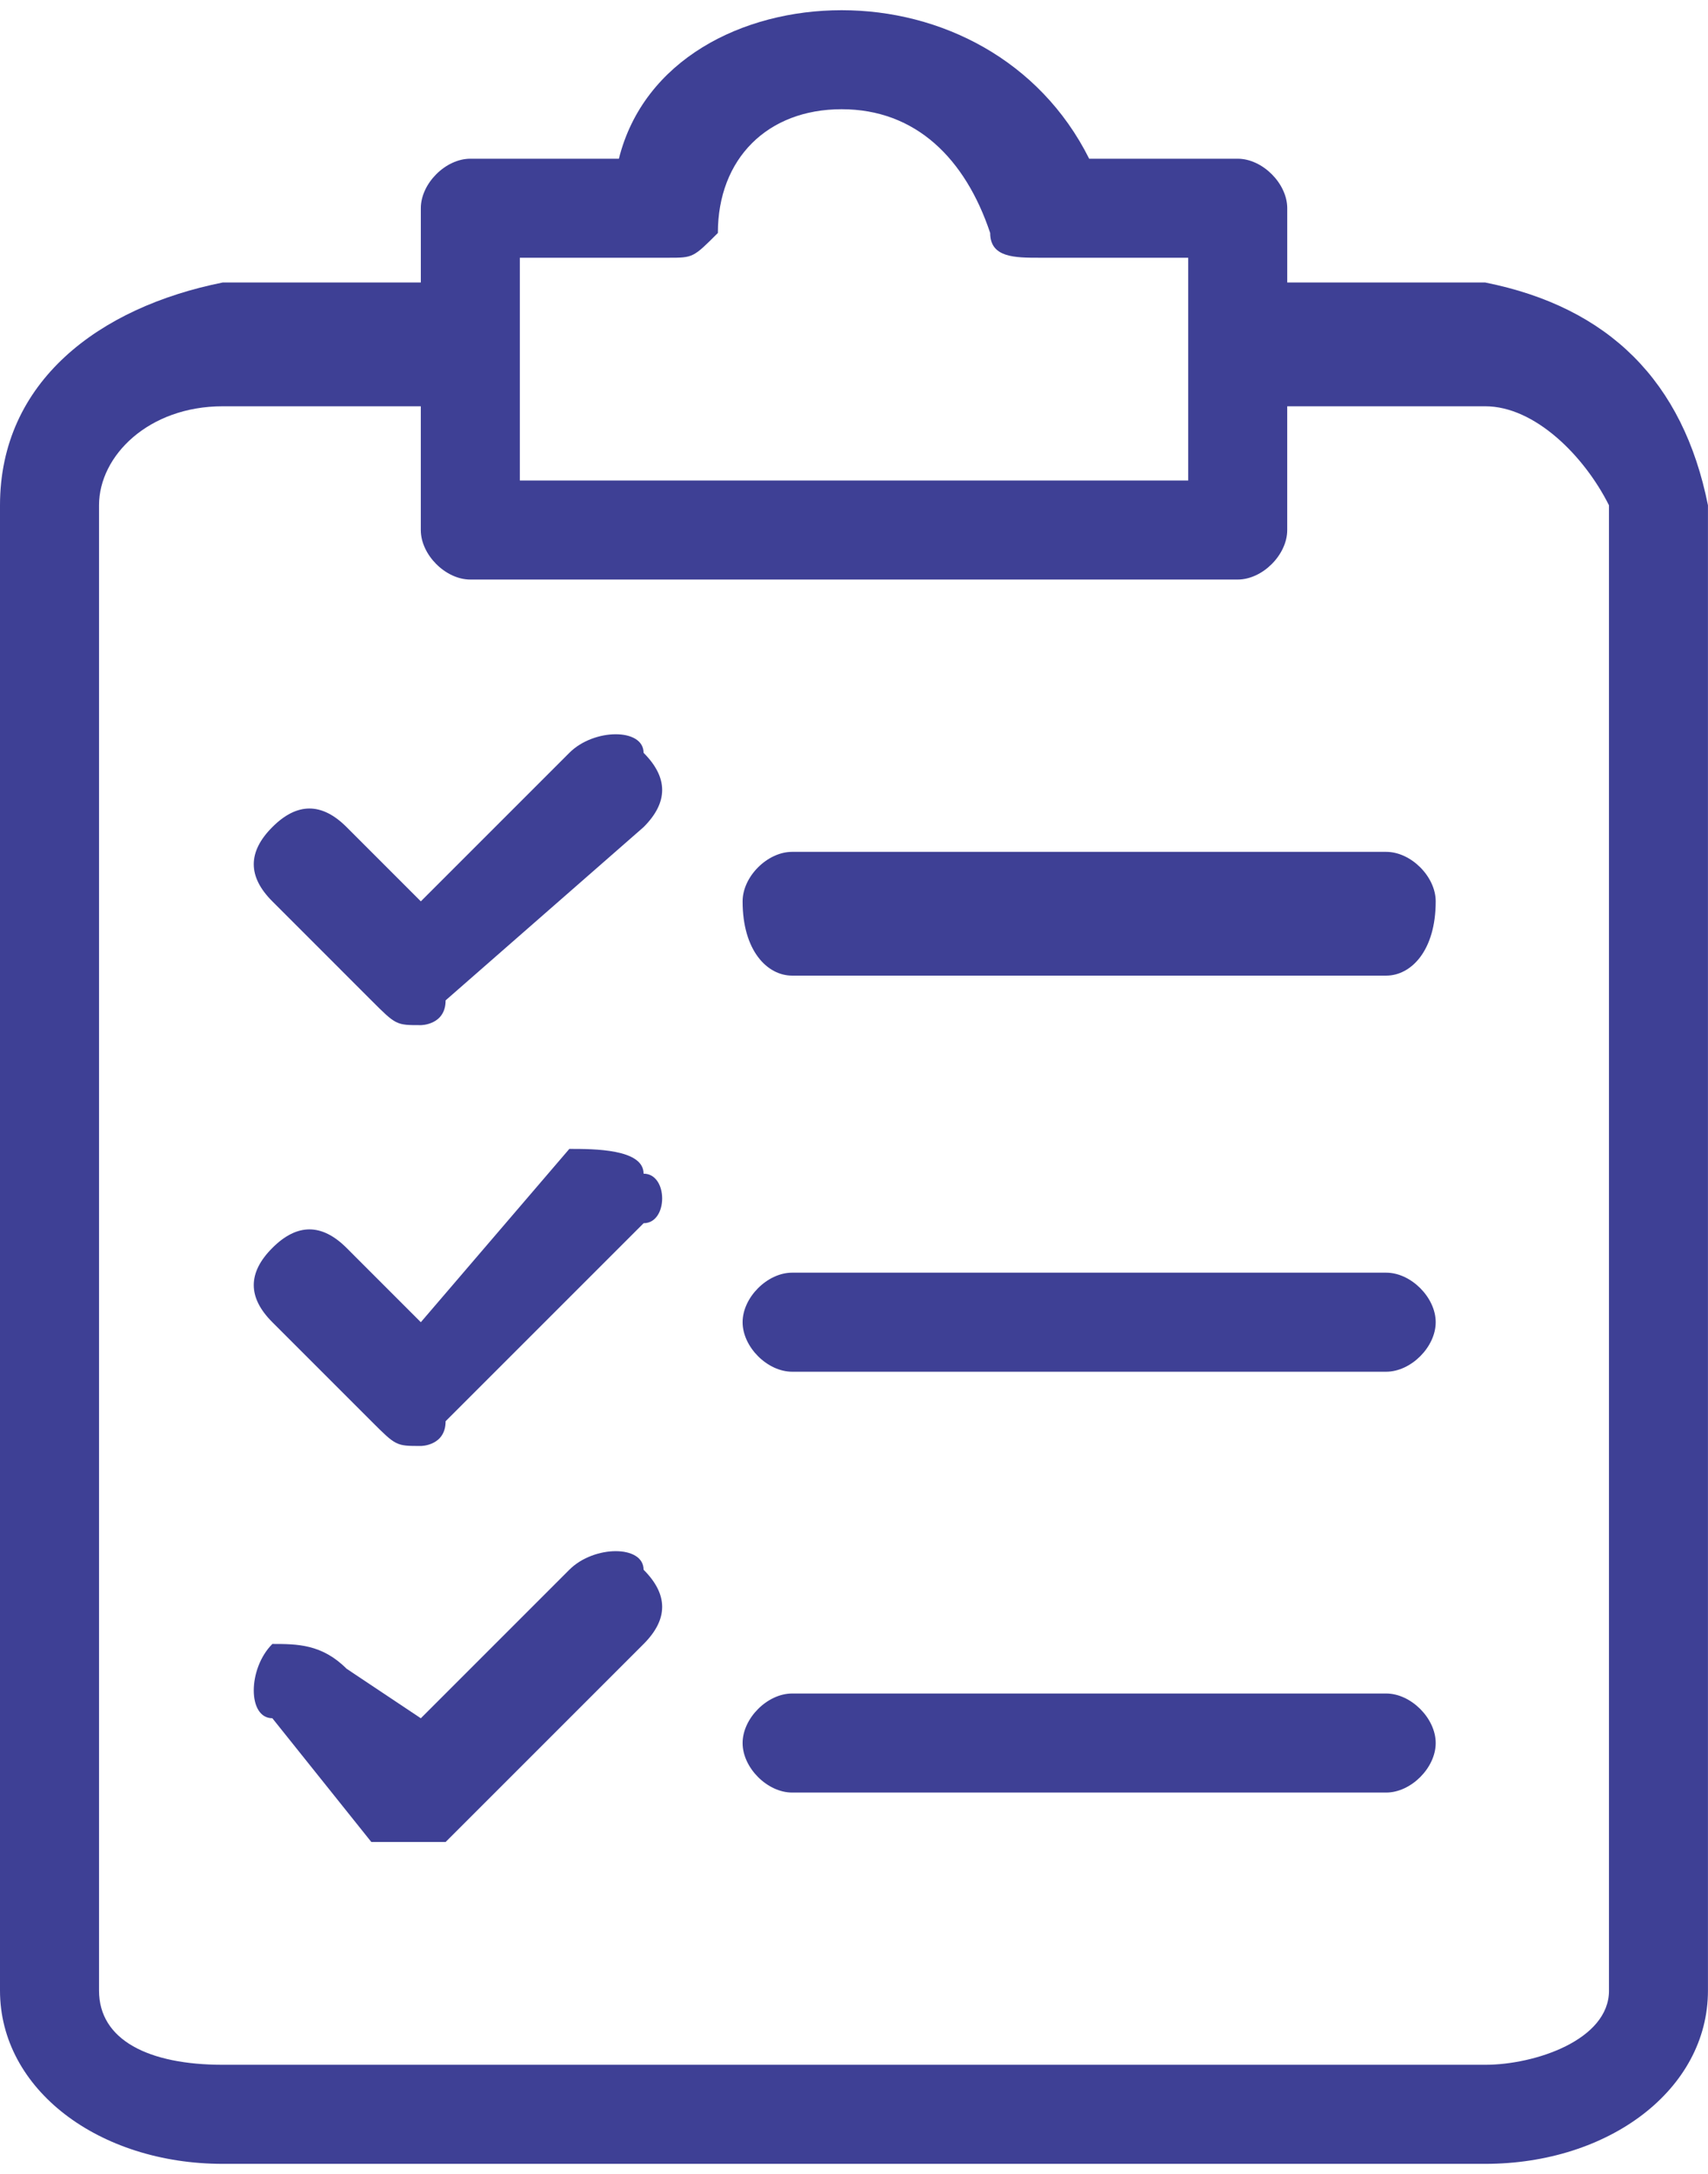
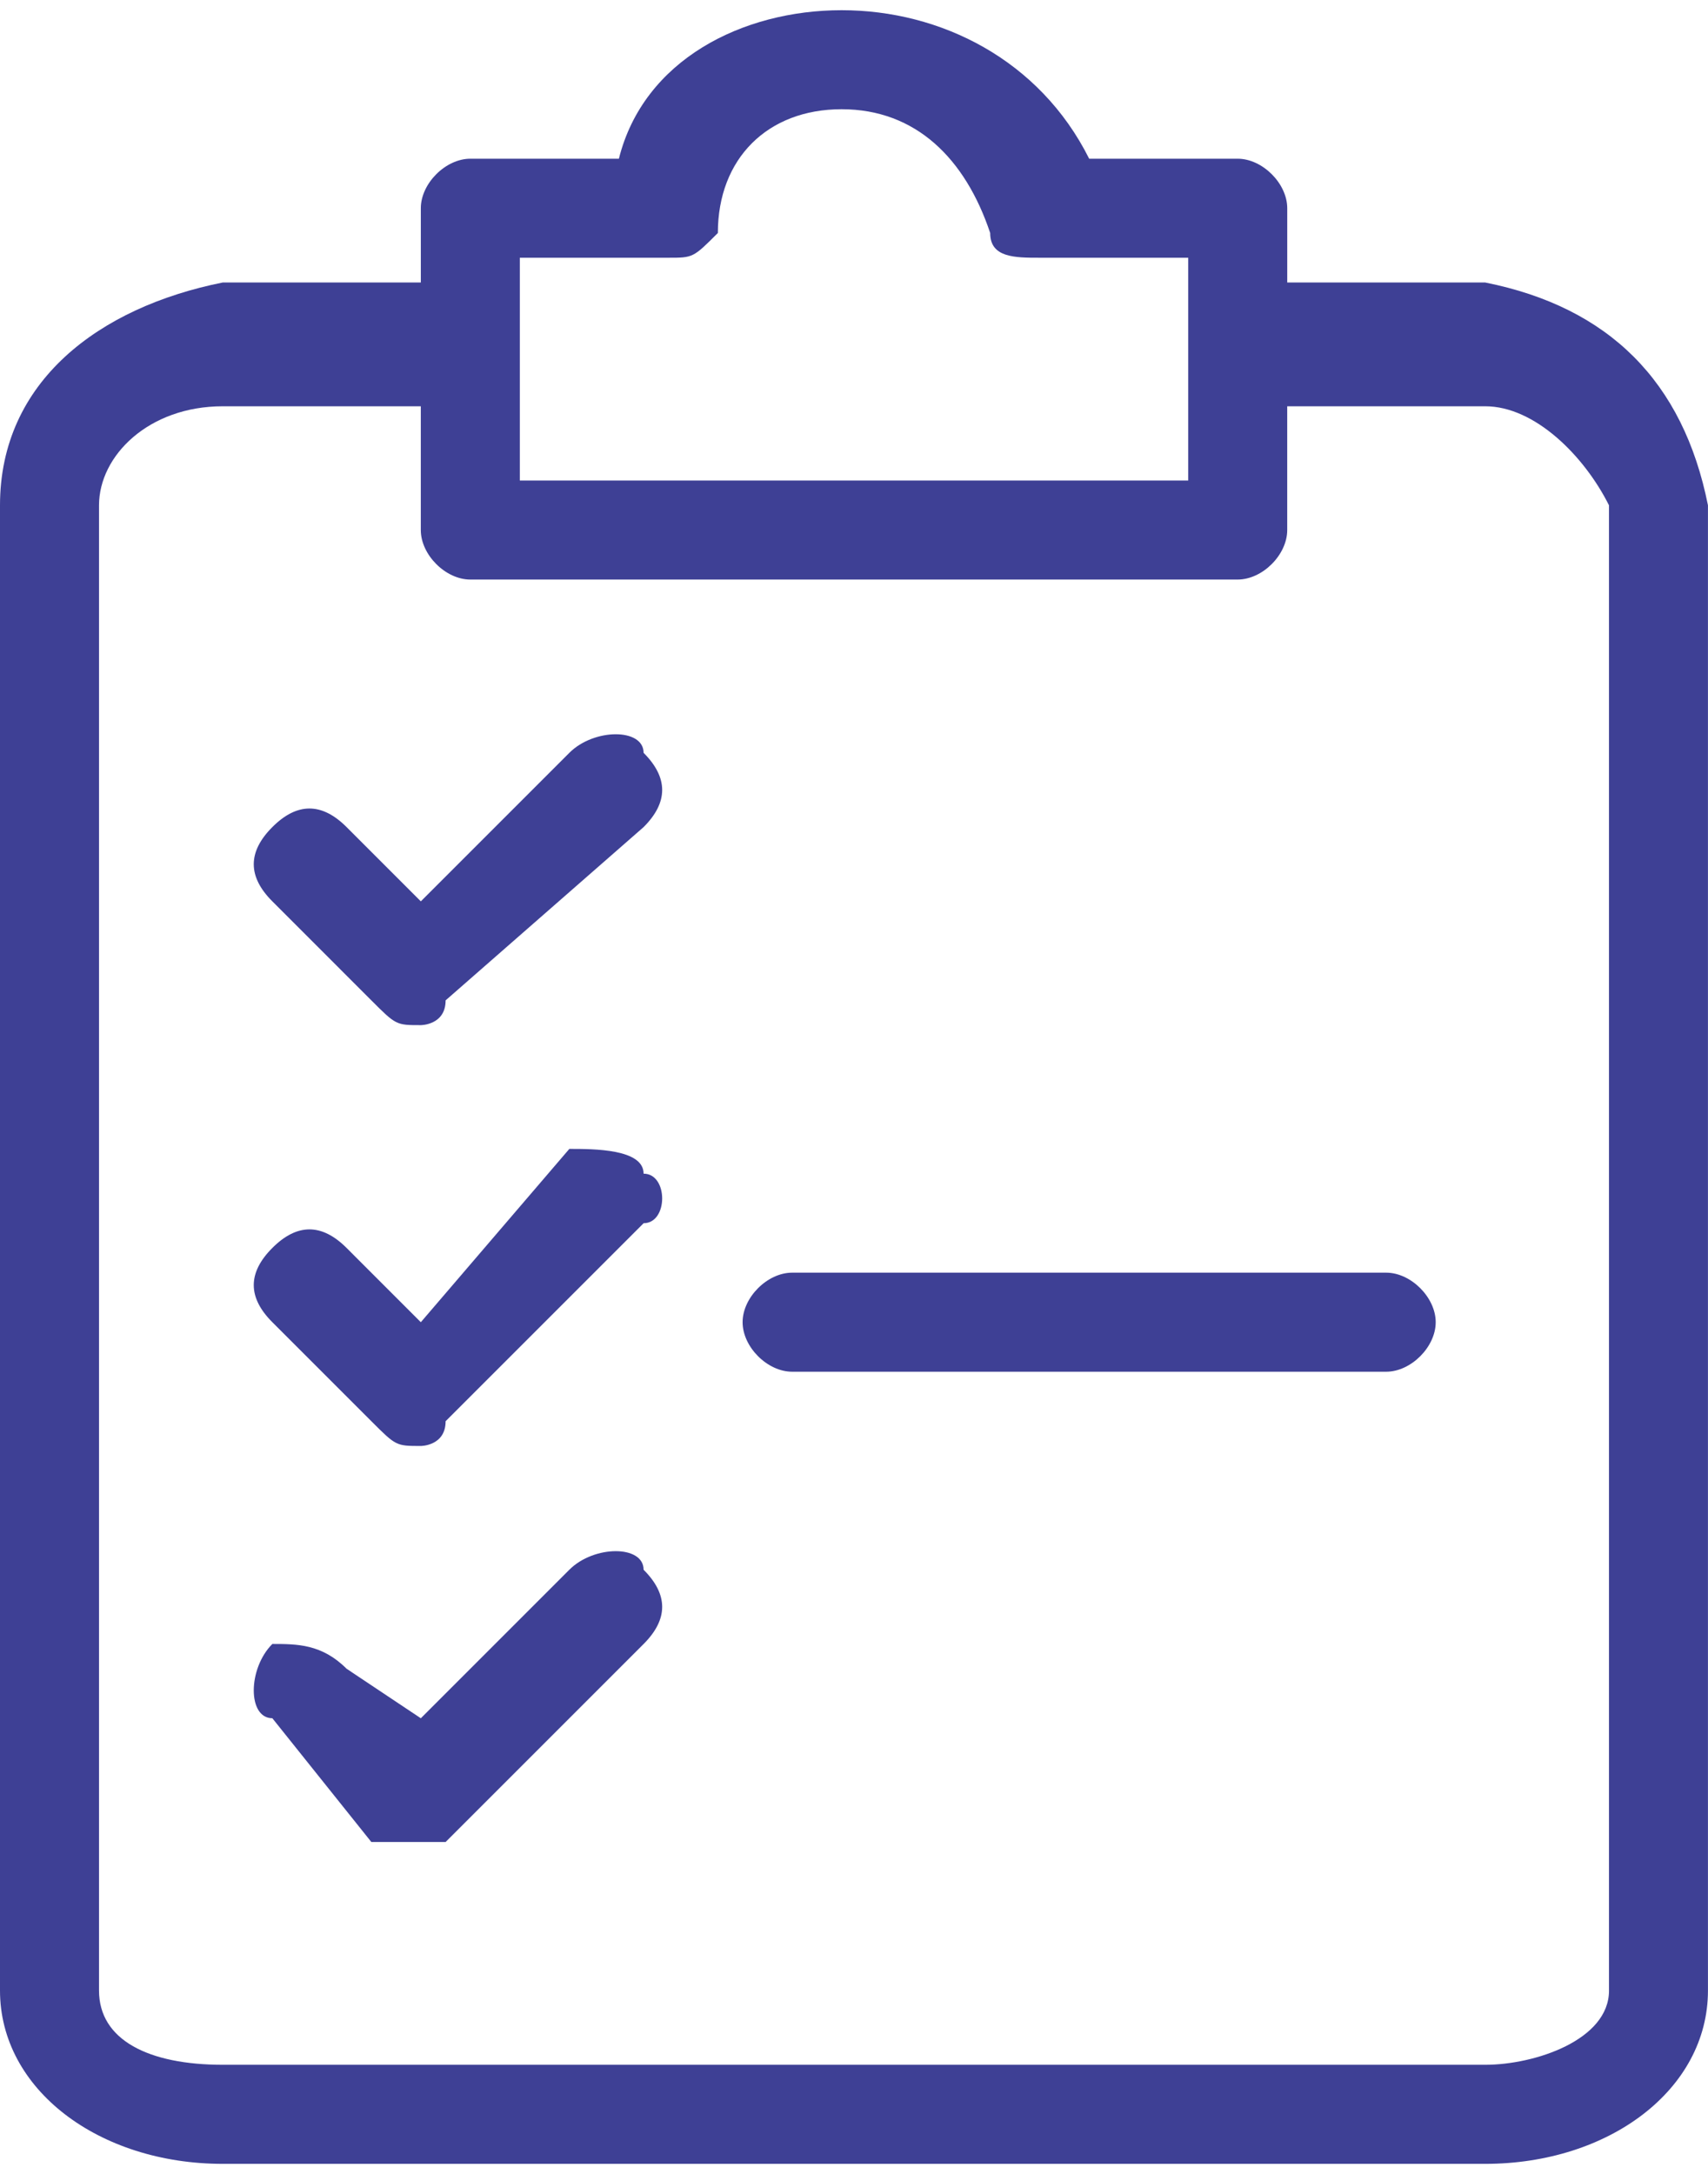
<svg xmlns="http://www.w3.org/2000/svg" version="1.1" id="Capa_1" x="0px" y="0px" width="75.309px" height="95.855px" viewBox="0 0 75.309 95.855" enable-background="new 0 0 75.309 95.855" xml:space="preserve">
  <g id="Capa_x0020_1">
    <g id="presupuesto.svg">
      <g>
        <g>
          <g>
            <path fill="#3E4095" d="M65.487,12.456h-8.73V9.182c0-1.092-1.092-2.184-2.185-2.184h-6.548       C45.84,2.633,41.475,0.45,37.109,0.45c-4.364,0-8.73,2.183-9.821,6.548h-6.55c-1.092,0-2.183,1.092-2.183,2.184v3.273H9.823       C4.365,13.547,0,16.822,0,22.279v65.487c0,4.364,4.365,7.64,9.821,7.64h55.664c5.457,0,9.822-3.274,9.822-7.64V22.279       C74.218,16.822,70.944,13.547,65.487,12.456z M22.92,11.364h6.549c1.091,0,1.091,0,2.183-1.091       c0-3.274,2.184-5.457,5.457-5.457c3.274,0,5.457,2.183,6.55,5.457c0,1.091,1.092,1.091,2.183,1.091h6.549v9.823H22.92V11.364z        M70.944,87.766c0,2.182-3.273,3.272-5.457,3.272H9.823c-3.273,0-5.457-1.092-5.457-3.272V22.279       c0-2.183,2.184-4.366,5.457-4.366h8.731v5.457c0,1.092,1.091,2.183,2.183,2.183h33.834c1.093,0,2.185-1.091,2.185-2.183v-5.457       h8.73c2.184,0,4.365,2.184,5.457,4.366V87.766L70.944,87.766z" />
            <path fill="#3E4095" d="M28.377,51.748c0-1.092-2.184-1.092-3.274-1.092l-6.548,7.641l-3.273-3.274       c-1.093-1.091-2.185-1.091-3.274,0c-1.092,1.092-1.092,2.184,0,3.274l4.365,4.365c1.092,1.092,1.092,1.092,2.184,1.092       c0,0,1.091,0,1.091-1.092l8.731-8.73C29.469,53.931,29.469,51.748,28.377,51.748L28.377,51.748z" />
            <path fill="#3E4095" d="M61.12,56.113H34.926c-1.092,0-2.183,1.092-2.183,2.184s1.091,2.183,2.183,2.183H61.12       c1.092,0,2.183-1.091,2.183-2.183S62.212,56.113,61.12,56.113z" />
            <path fill="#3E4095" d="M28.377,33.193c0-1.092-2.184-1.092-3.274,0l-6.548,6.548l-3.273-3.274       c-1.093-1.092-2.185-1.092-3.274,0c-1.092,1.092-1.092,2.184,0,3.274l4.365,4.366c1.092,1.092,1.092,1.092,2.184,1.092       c0,0,1.091,0,1.091-1.092l8.731-7.641C29.469,35.376,29.469,34.285,28.377,33.193L28.377,33.193z" />
-             <path fill="#3E4095" d="M61.12,37.559H34.926c-1.092,0-2.183,1.091-2.183,2.183c0,2.183,1.091,3.274,2.183,3.274H61.12       c1.092,0,2.183-1.092,2.183-3.274C63.303,38.65,62.212,37.559,61.12,37.559z" />
            <path fill="#3E4095" d="M28.377,69.211c0-1.092-2.184-1.092-3.274,0l-6.548,6.549l-3.273-2.184       c-1.093-1.092-2.185-1.092-3.274-1.092c-1.092,1.092-1.092,3.274,0,3.274l4.365,5.457c1.092,0,1.092,0,2.184,0h1.091       l8.731-8.731C29.469,71.394,29.469,70.302,28.377,69.211L28.377,69.211z" />
-             <path fill="#3E4095" d="M61.12,74.668H34.926c-1.092,0-2.183,1.092-2.183,2.184s1.091,2.183,2.183,2.183H61.12       c1.092,0,2.183-1.091,2.183-2.183S62.212,74.668,61.12,74.668z" />
          </g>
        </g>
      </g>
    </g>
  </g>
</svg>